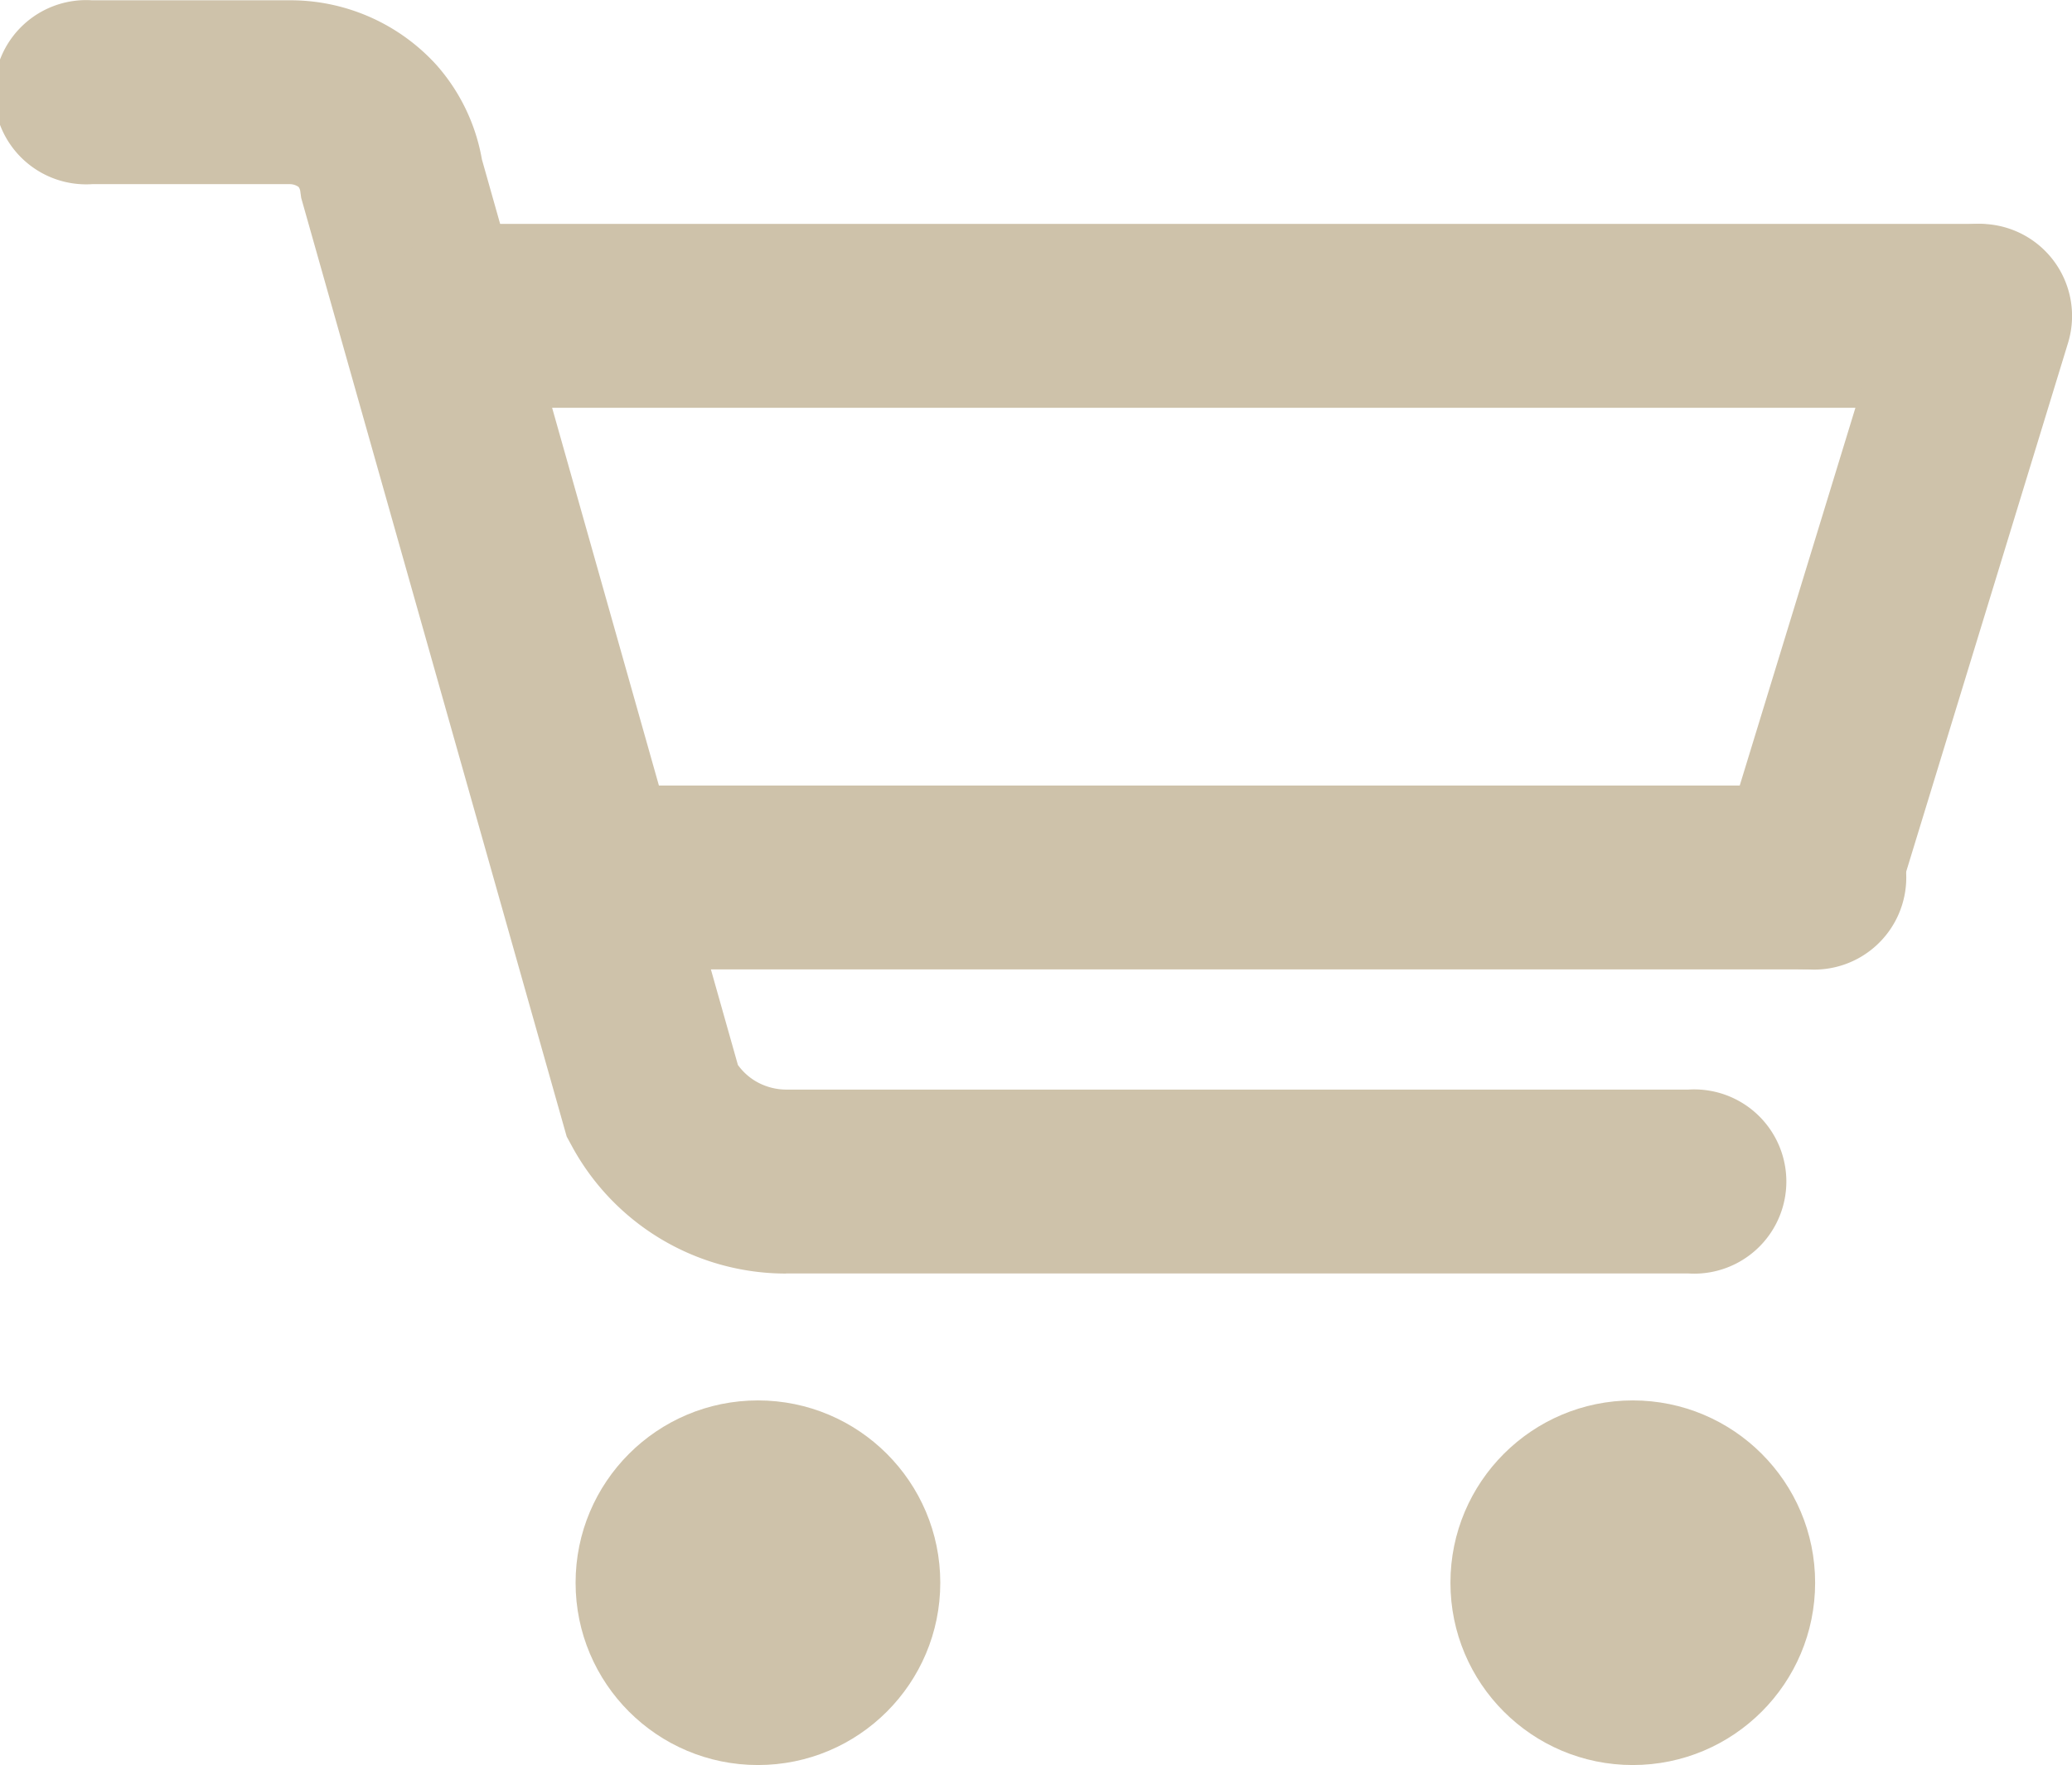
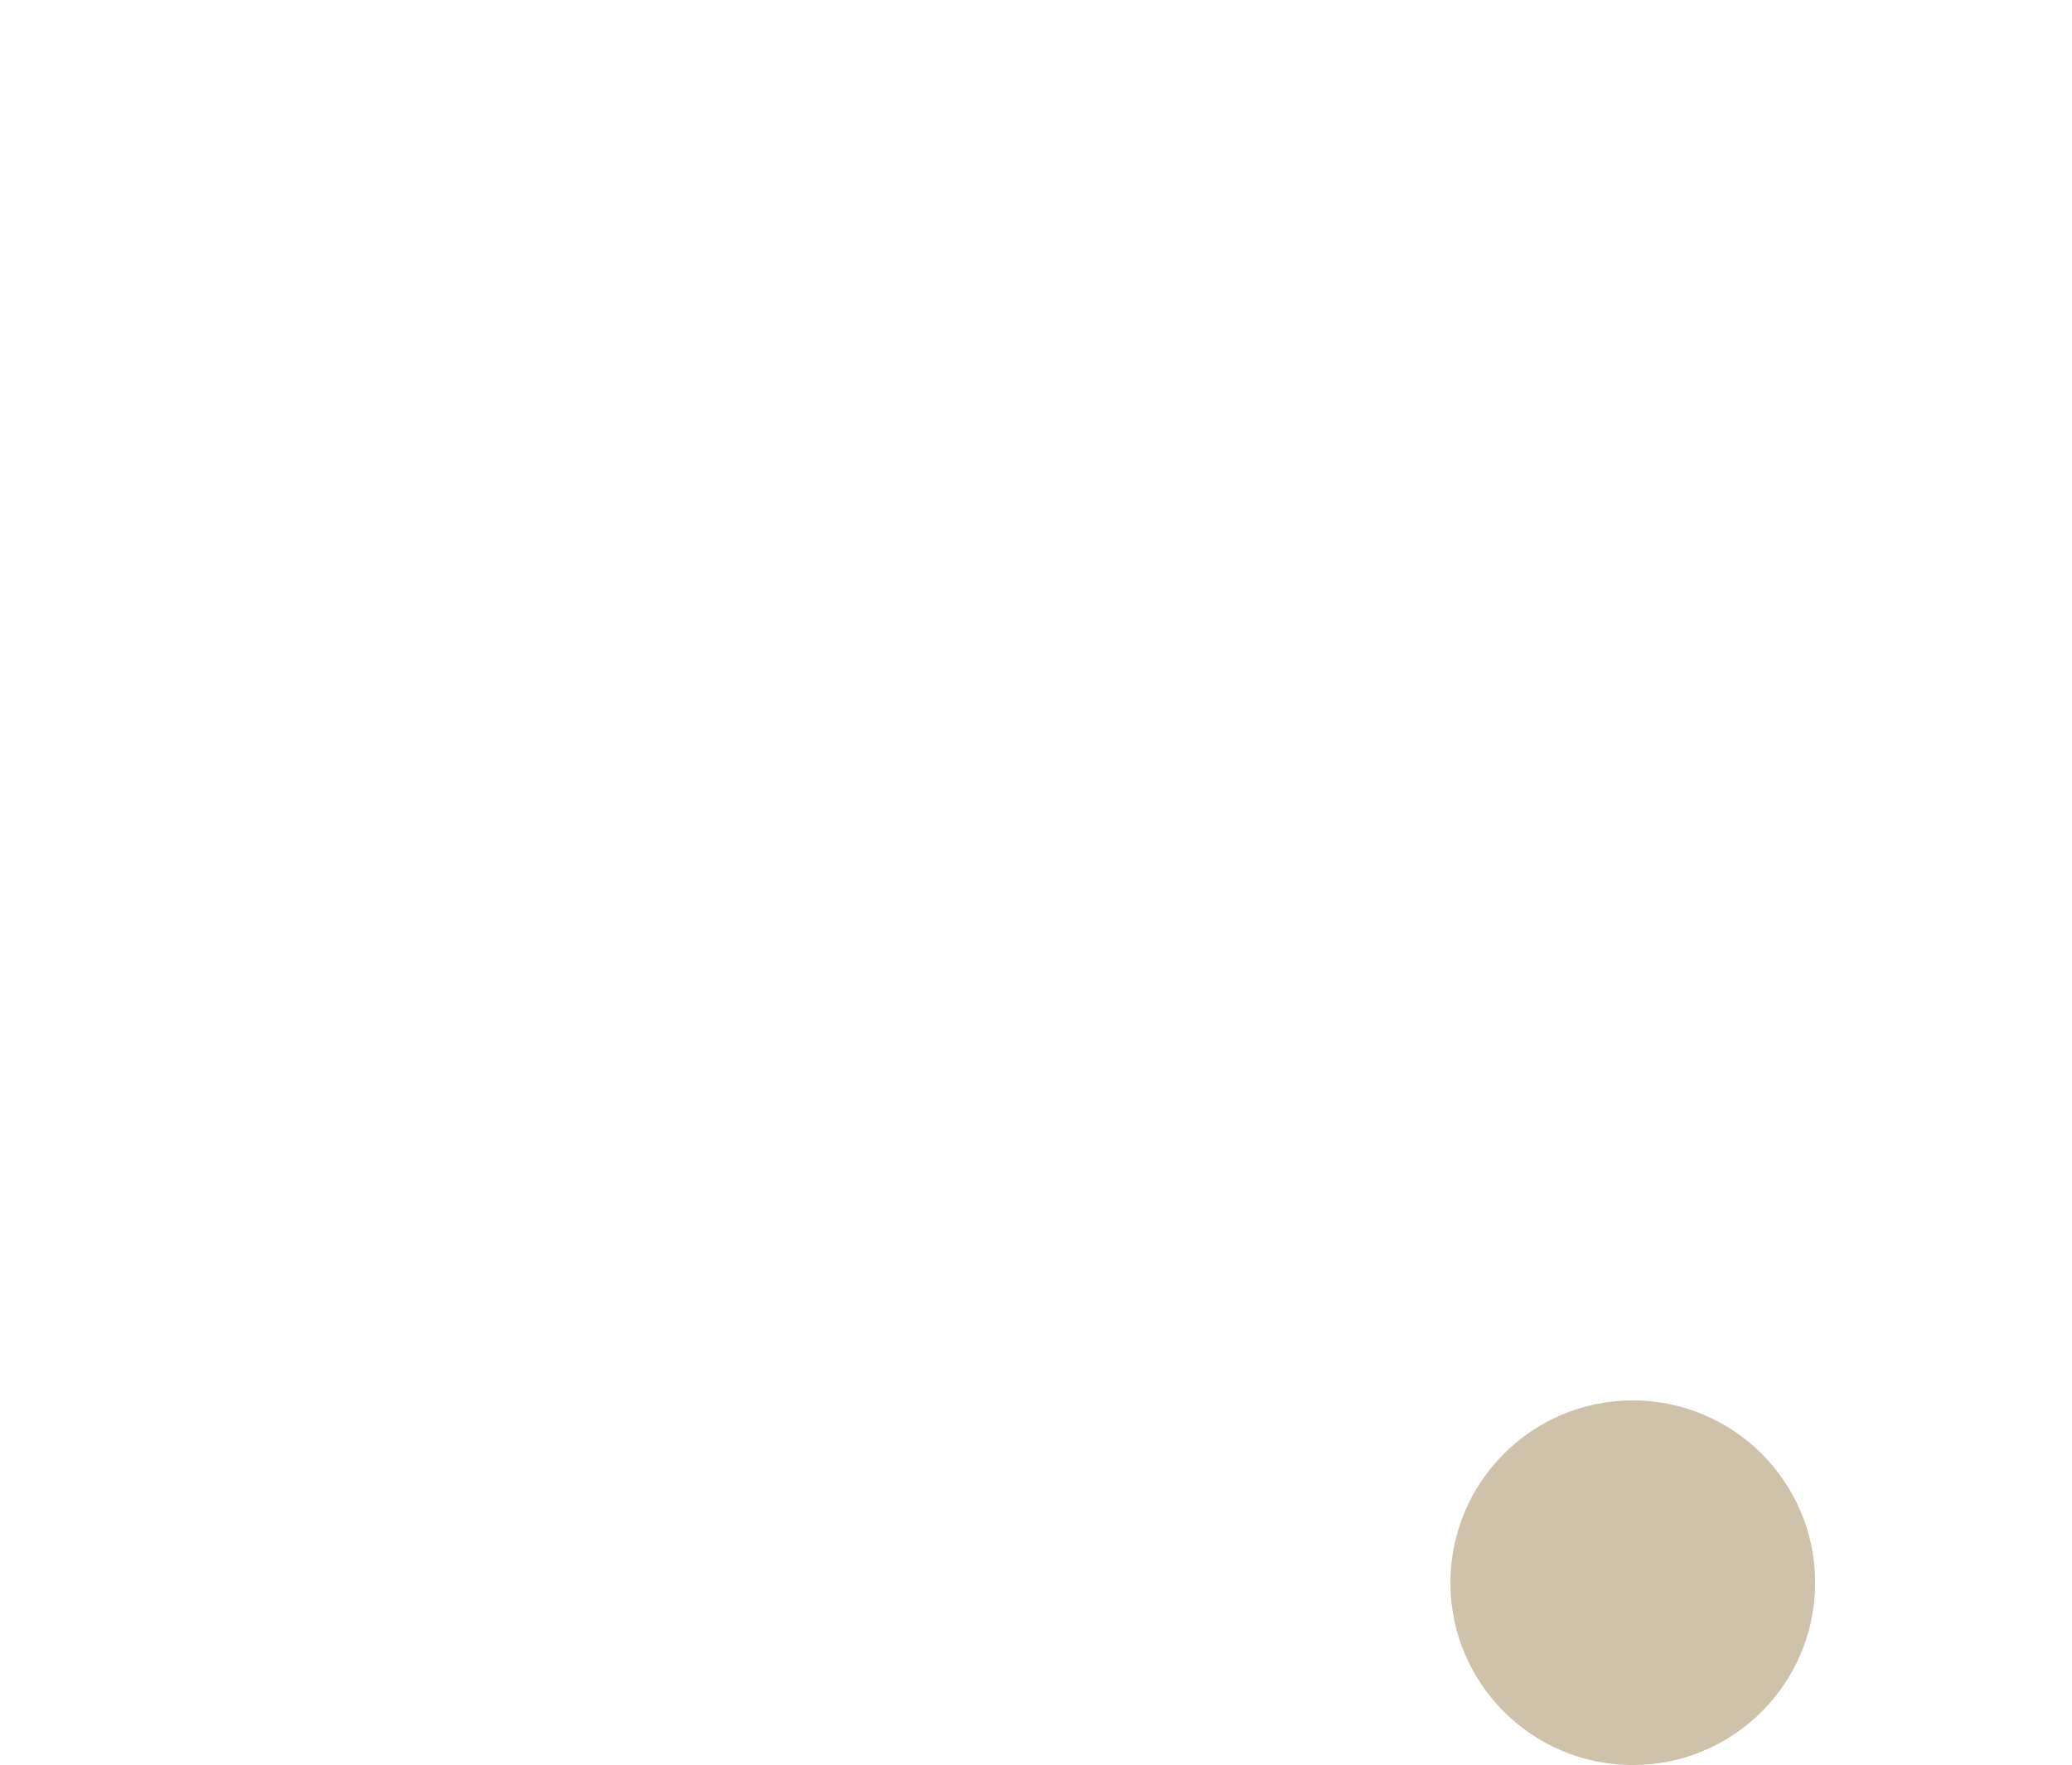
<svg xmlns="http://www.w3.org/2000/svg" id="ARKO-kundvagn" width="21.408" height="18.241" viewBox="0 0 21.408 18.241">
-   <circle id="Ellipse_2" data-name="Ellipse 2" cx="1.884" cy="1.884" r="1.884" transform="translate(5.947 14.472)" fill="#cec2aa" />
  <circle id="Ellipse_3" data-name="Ellipse 3" cx="1.884" cy="1.884" r="1.884" transform="translate(14.986 14.472)" fill="#cec2aa" />
-   <path id="Path_48" data-name="Path 48" d="M128.141,169.461a2.516,2.516,0,0,1-2.216-1.324l-.05-.092-2.743-9.7-.009-.065a.1.1,0,0,0-.018-.048.158.158,0,0,0-.085-.029h-2.048a.952.952,0,1,1,0-1.9h2.072a2.038,2.038,0,0,1,1.486.669,1.987,1.987,0,0,1,.469.975l2.645,9.358a.608.608,0,0,0,.173.162.631.631,0,0,0,.329.093h9.317a.952.952,0,1,1,0,1.9h-9.322Z" transform="translate(-120.02 -156.3)" fill="#cec2aa" />
-   <path id="Path_49" data-name="Path 49" d="M208.112,286.046a.952.952,0,1,1,0-1.9l12.2,0a.952.952,0,1,1,0,1.9Z" transform="translate(-201.63 -276.028)" fill="#cec2aa" />
-   <path id="Path_50" data-name="Path 50" d="M197.718,194.614H182.092a.952.952,0,0,1,0-1.9h15.626a.952.952,0,0,1,0,1.9Z" transform="translate(-177.262 -190.4)" fill="#cec2aa" />
-   <path id="Path_51" data-name="Path 51" d="M400.354,200.423a.953.953,0,0,1-.911-1.23l1.776-5.8a.952.952,0,0,1,1.821.557l-1.775,5.8A.952.952,0,0,1,400.354,200.423Z" transform="translate(-381.673 -190.406)" fill="#cec2aa" />
</svg>